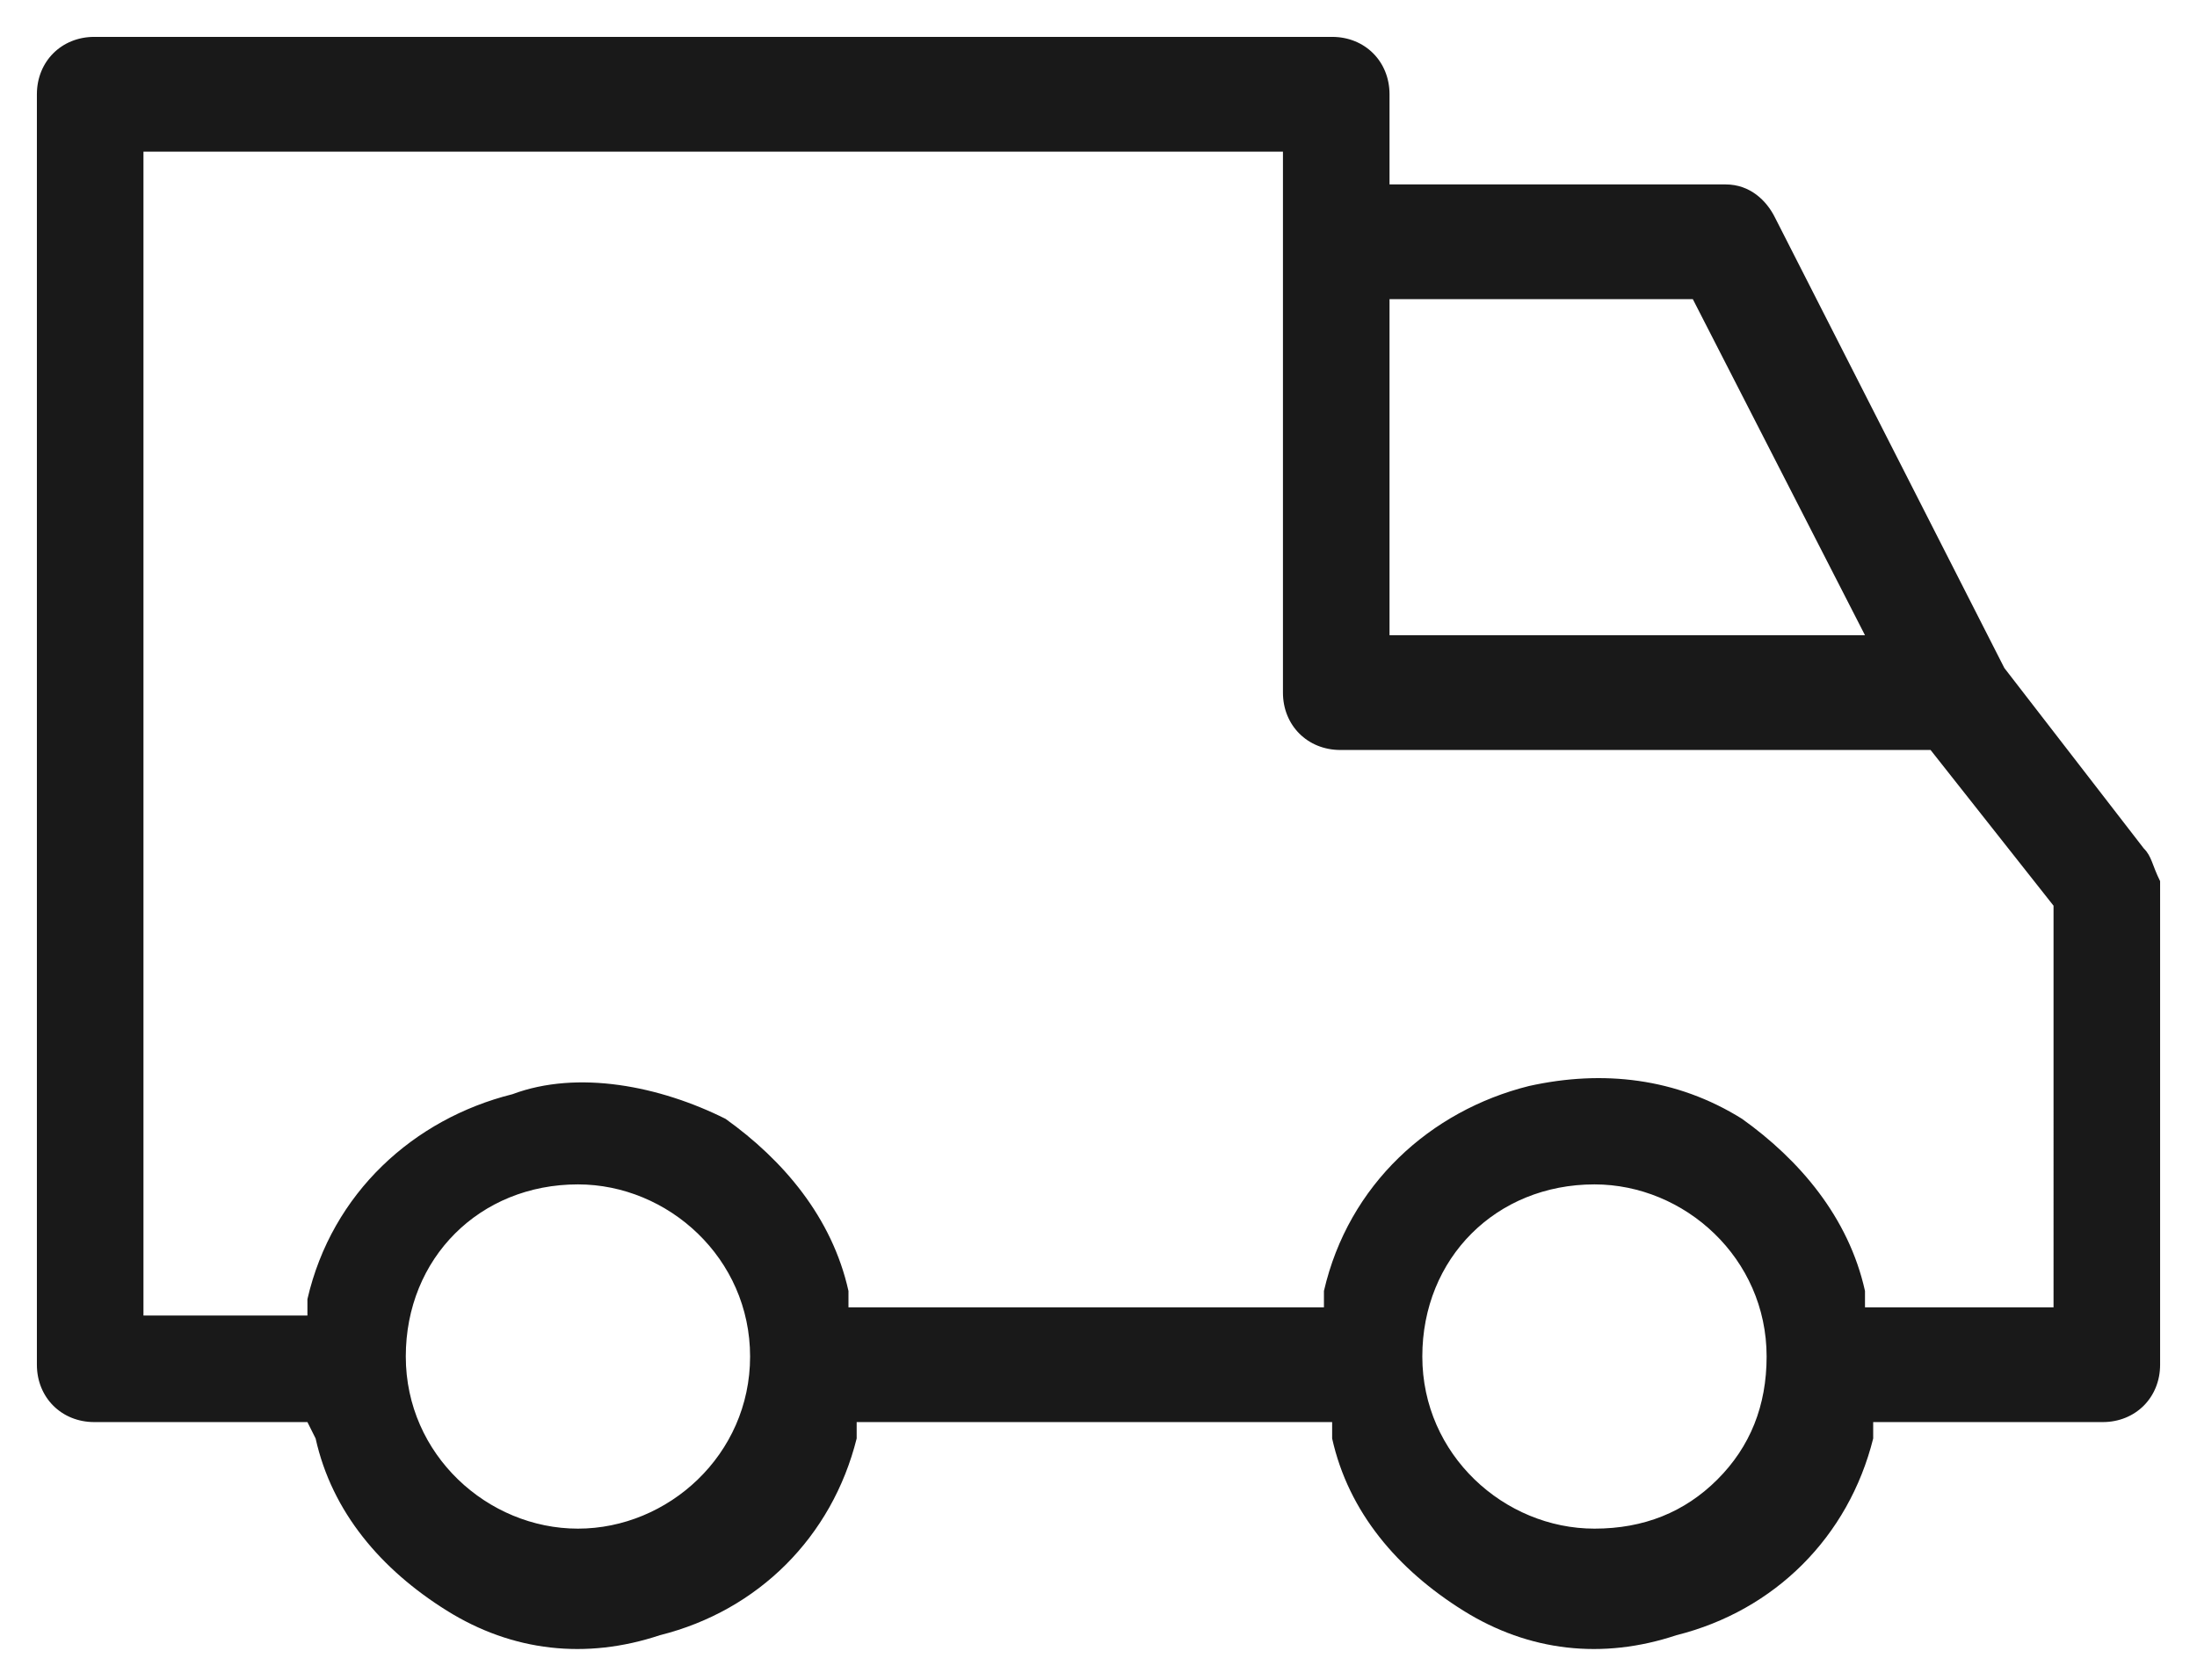
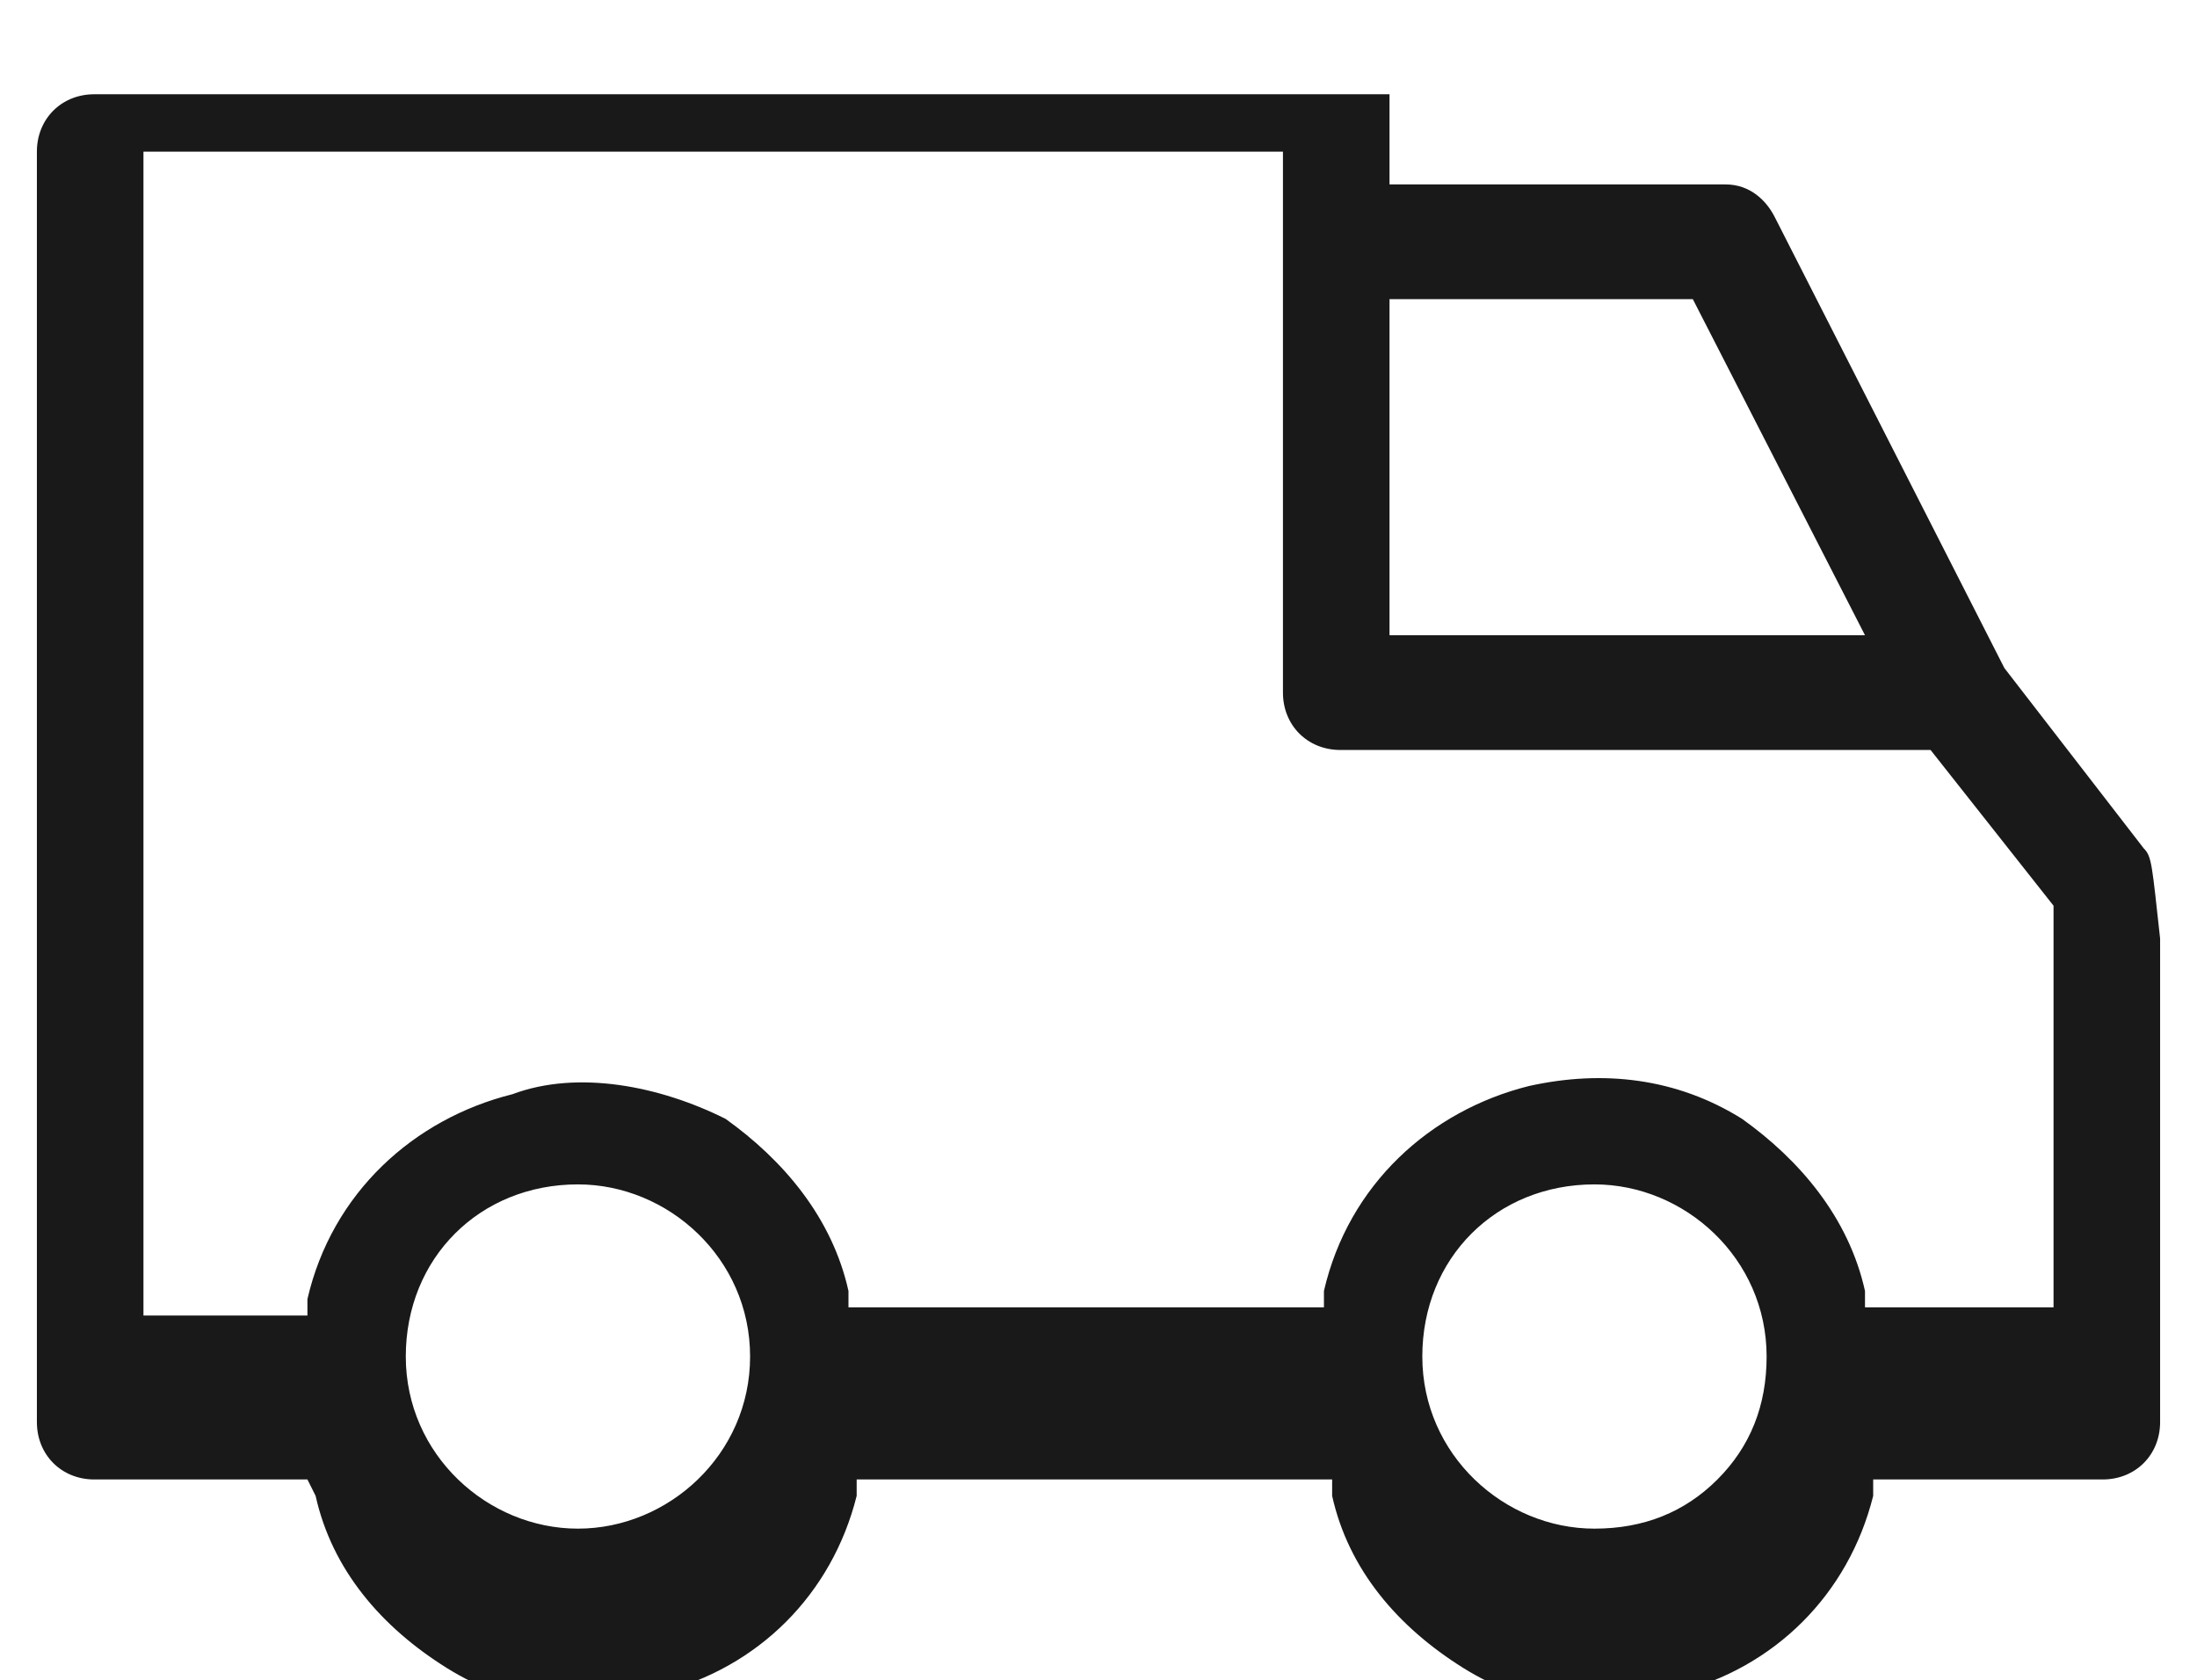
<svg xmlns="http://www.w3.org/2000/svg" version="1.1" id="Ebene_1" x="0px" y="0px" viewBox="0 0 26.8 20.5" style="enable-background:new 0 0 26.8 20.5;" xml:space="preserve">
  <style type="text/css">
	.st0{fill:#191919;}
</style>
  <g id="Gruppe_2724" transform="translate(-45.46 -78.27)">
    <g id="Gruppe_2723" transform="translate(45.71 78.52)">
      <g id="Pfad_1676">
-         <path class="st0" d="M25.9,10.1l-1.7-2.2l-2.8-5.5c-0.1-0.2-0.3-0.4-0.6-0.4h-4.1V0.9c0-0.4-0.3-0.7-0.7-0.7H0.9     c-0.4,0-0.7,0.3-0.7,0.7v15.5c0,0.4,0.3,0.7,0.7,0.7h2.6l0.1,0.2c0.2,0.9,0.8,1.6,1.6,2.1c0.8,0.5,1.7,0.6,2.6,0.3     c1.2-0.3,2.1-1.2,2.4-2.4l0-0.2h5.8l0,0.2c0.2,0.9,0.8,1.6,1.6,2.1c0.8,0.5,1.7,0.6,2.6,0.3c1.2-0.3,2.1-1.2,2.4-2.4l0-0.2h2.8     c0.4,0,0.7-0.3,0.7-0.7v-5.9C26,10.3,26,10.2,25.9,10.1z M16.7,3.4h3.7l2.1,4.1h-5.8V3.4z M6.8,18.4c-1.1,0-2.1-0.9-2.1-2.1     s0.9-2.1,2.1-2.1c1.1,0,2.1,0.9,2.1,2.1S7.9,18.4,6.8,18.4z M20.7,17.8c-0.4,0.4-0.9,0.6-1.5,0.6c-1.1,0-2.1-0.9-2.1-2.1     s0.9-2.1,2.1-2.1c1.1,0,2.1,0.9,2.1,2.1C21.3,16.9,21.1,17.4,20.7,17.8z M24.7,15.7h-2.2l0-0.2c-0.2-0.9-0.8-1.6-1.5-2.1     c-0.8-0.5-1.7-0.6-2.6-0.4c-1.2,0.3-2.2,1.2-2.5,2.5l0,0.2h-5.8l0-0.2c-0.2-0.9-0.8-1.6-1.5-2.1C7.8,13,6.8,12.8,6,13.1     c-1.2,0.3-2.2,1.2-2.5,2.5l0,0.2H1.5V1.6h13.9v6.6c0,0.4,0.3,0.7,0.7,0.7h7.2l1.5,1.9V15.7z" />
+         <path class="st0" d="M25.9,10.1l-1.7-2.2l-2.8-5.5c-0.1-0.2-0.3-0.4-0.6-0.4h-4.1V0.9H0.9     c-0.4,0-0.7,0.3-0.7,0.7v15.5c0,0.4,0.3,0.7,0.7,0.7h2.6l0.1,0.2c0.2,0.9,0.8,1.6,1.6,2.1c0.8,0.5,1.7,0.6,2.6,0.3     c1.2-0.3,2.1-1.2,2.4-2.4l0-0.2h5.8l0,0.2c0.2,0.9,0.8,1.6,1.6,2.1c0.8,0.5,1.7,0.6,2.6,0.3c1.2-0.3,2.1-1.2,2.4-2.4l0-0.2h2.8     c0.4,0,0.7-0.3,0.7-0.7v-5.9C26,10.3,26,10.2,25.9,10.1z M16.7,3.4h3.7l2.1,4.1h-5.8V3.4z M6.8,18.4c-1.1,0-2.1-0.9-2.1-2.1     s0.9-2.1,2.1-2.1c1.1,0,2.1,0.9,2.1,2.1S7.9,18.4,6.8,18.4z M20.7,17.8c-0.4,0.4-0.9,0.6-1.5,0.6c-1.1,0-2.1-0.9-2.1-2.1     s0.9-2.1,2.1-2.1c1.1,0,2.1,0.9,2.1,2.1C21.3,16.9,21.1,17.4,20.7,17.8z M24.7,15.7h-2.2l0-0.2c-0.2-0.9-0.8-1.6-1.5-2.1     c-0.8-0.5-1.7-0.6-2.6-0.4c-1.2,0.3-2.2,1.2-2.5,2.5l0,0.2h-5.8l0-0.2c-0.2-0.9-0.8-1.6-1.5-2.1C7.8,13,6.8,12.8,6,13.1     c-1.2,0.3-2.2,1.2-2.5,2.5l0,0.2H1.5V1.6h13.9v6.6c0,0.4,0.3,0.7,0.7,0.7h7.2l1.5,1.9V15.7z" />
      </g>
    </g>
  </g>
</svg>